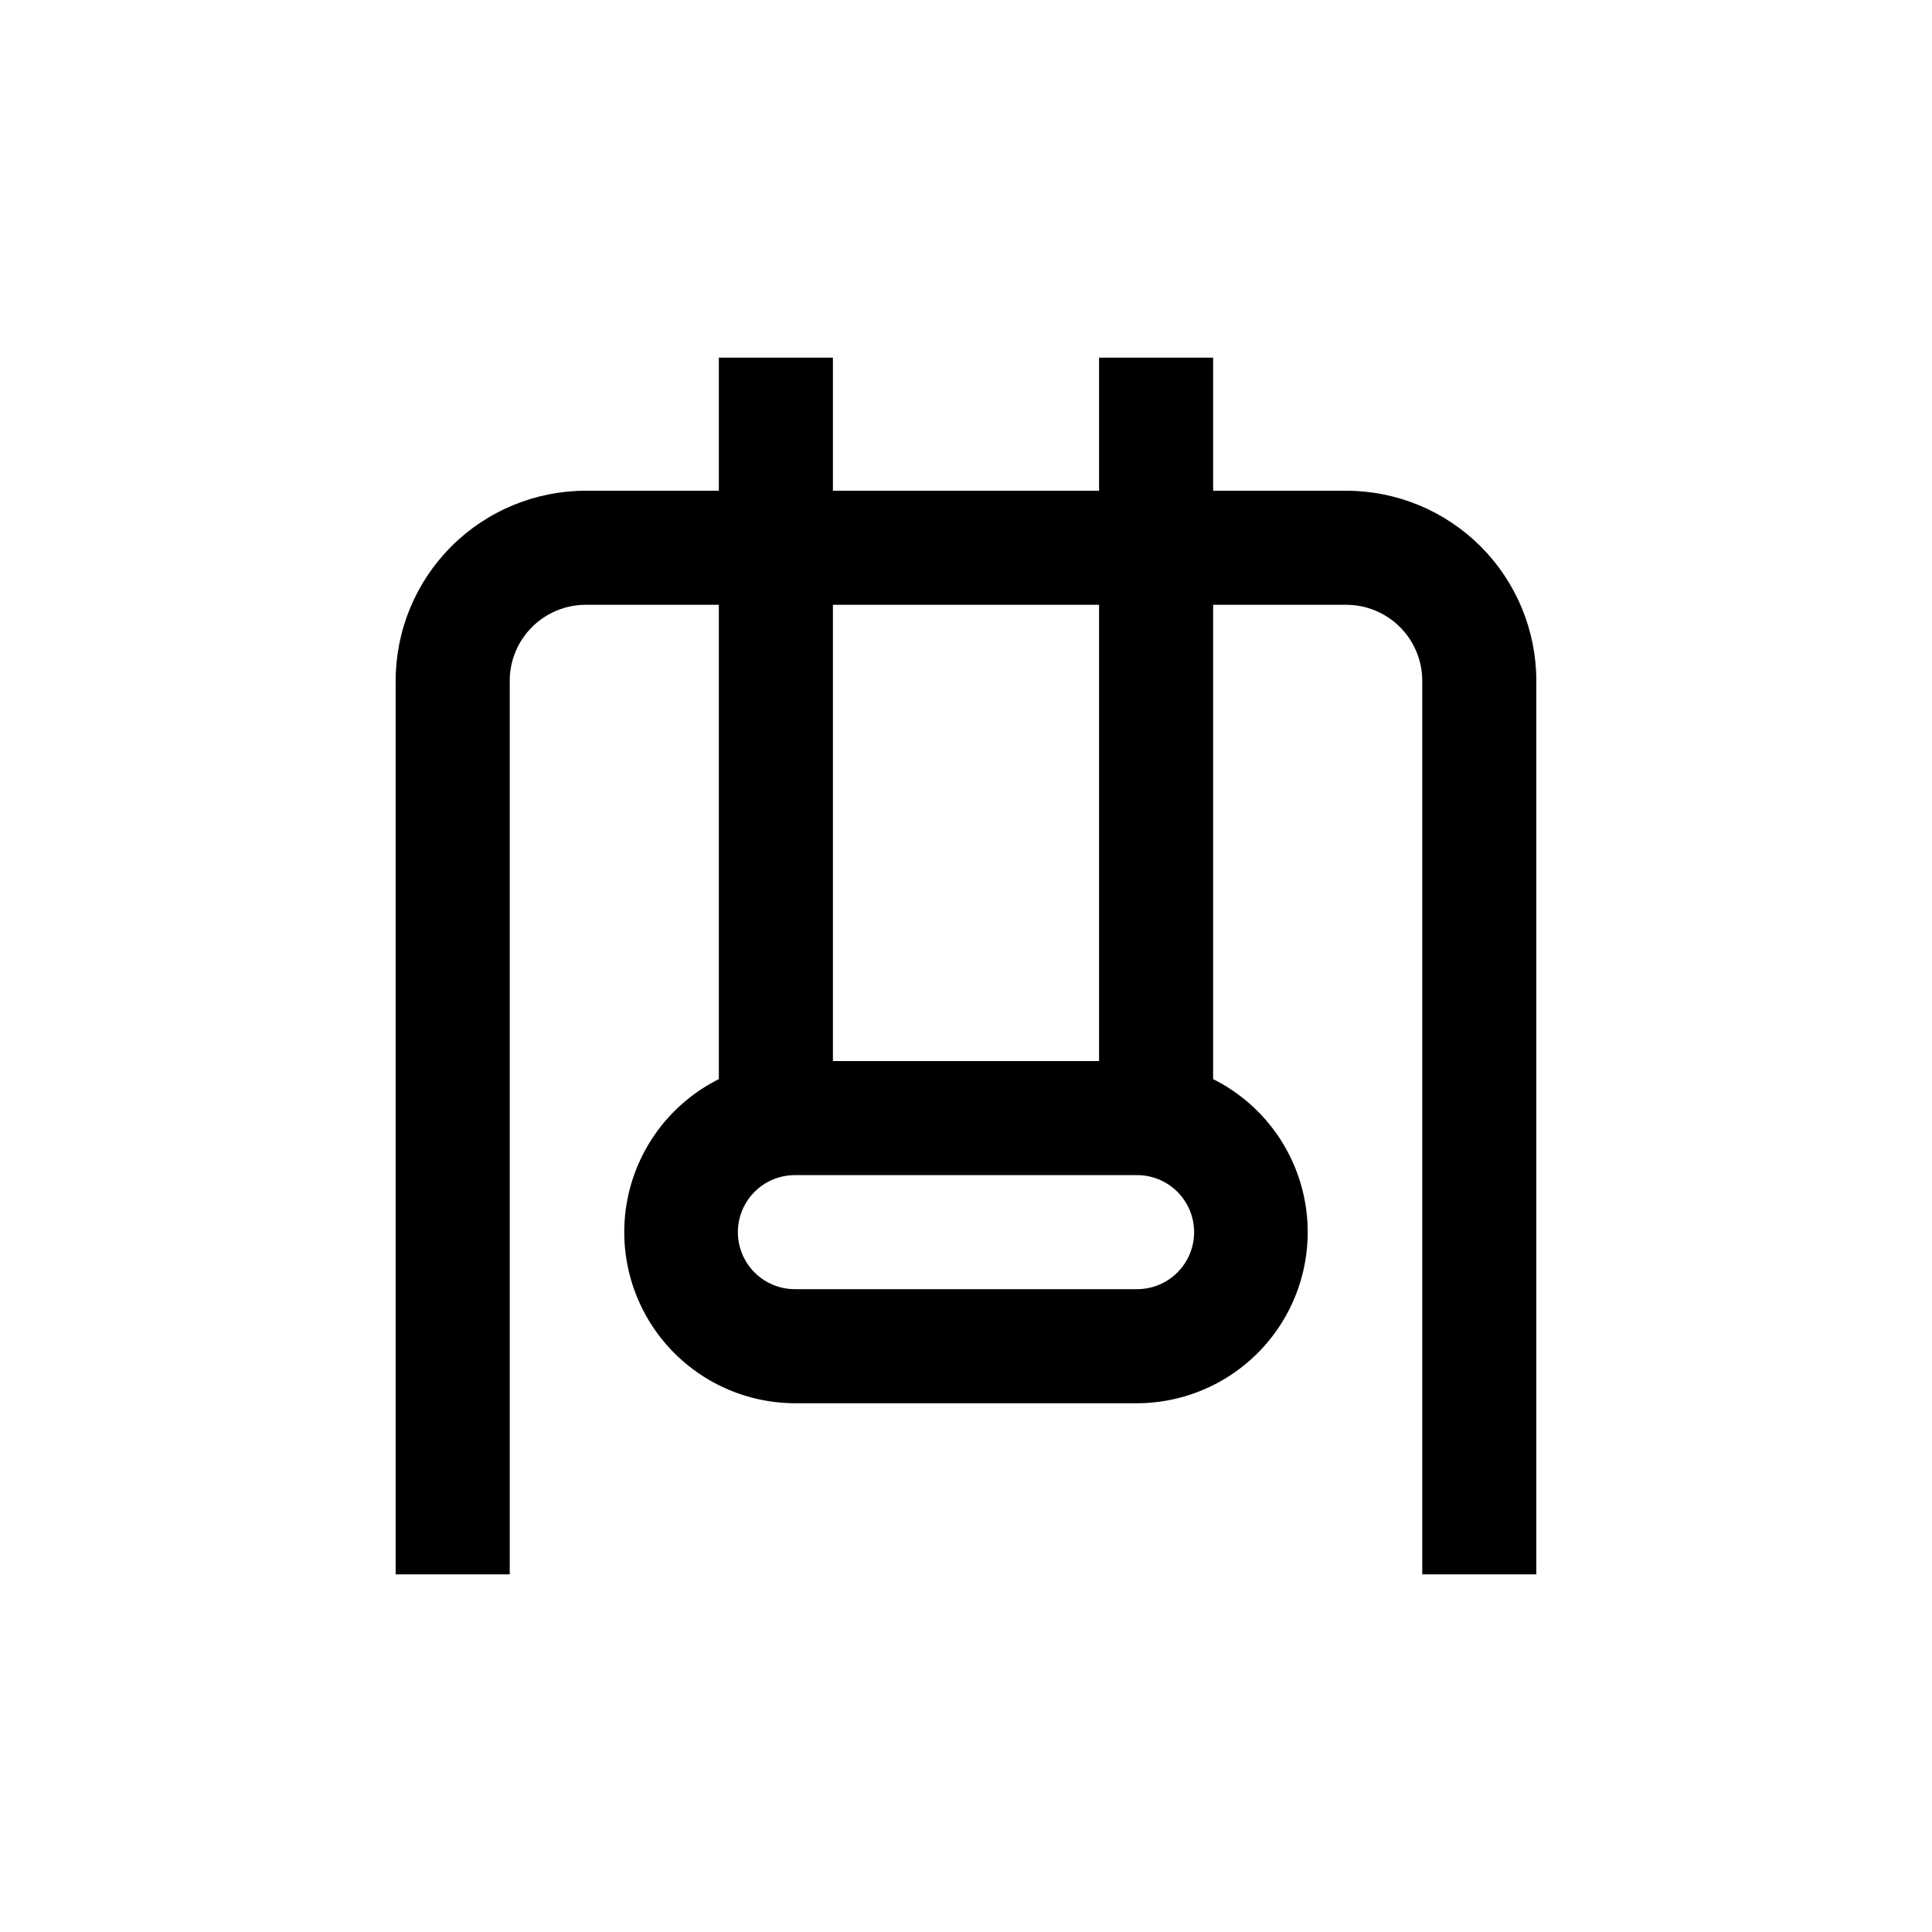
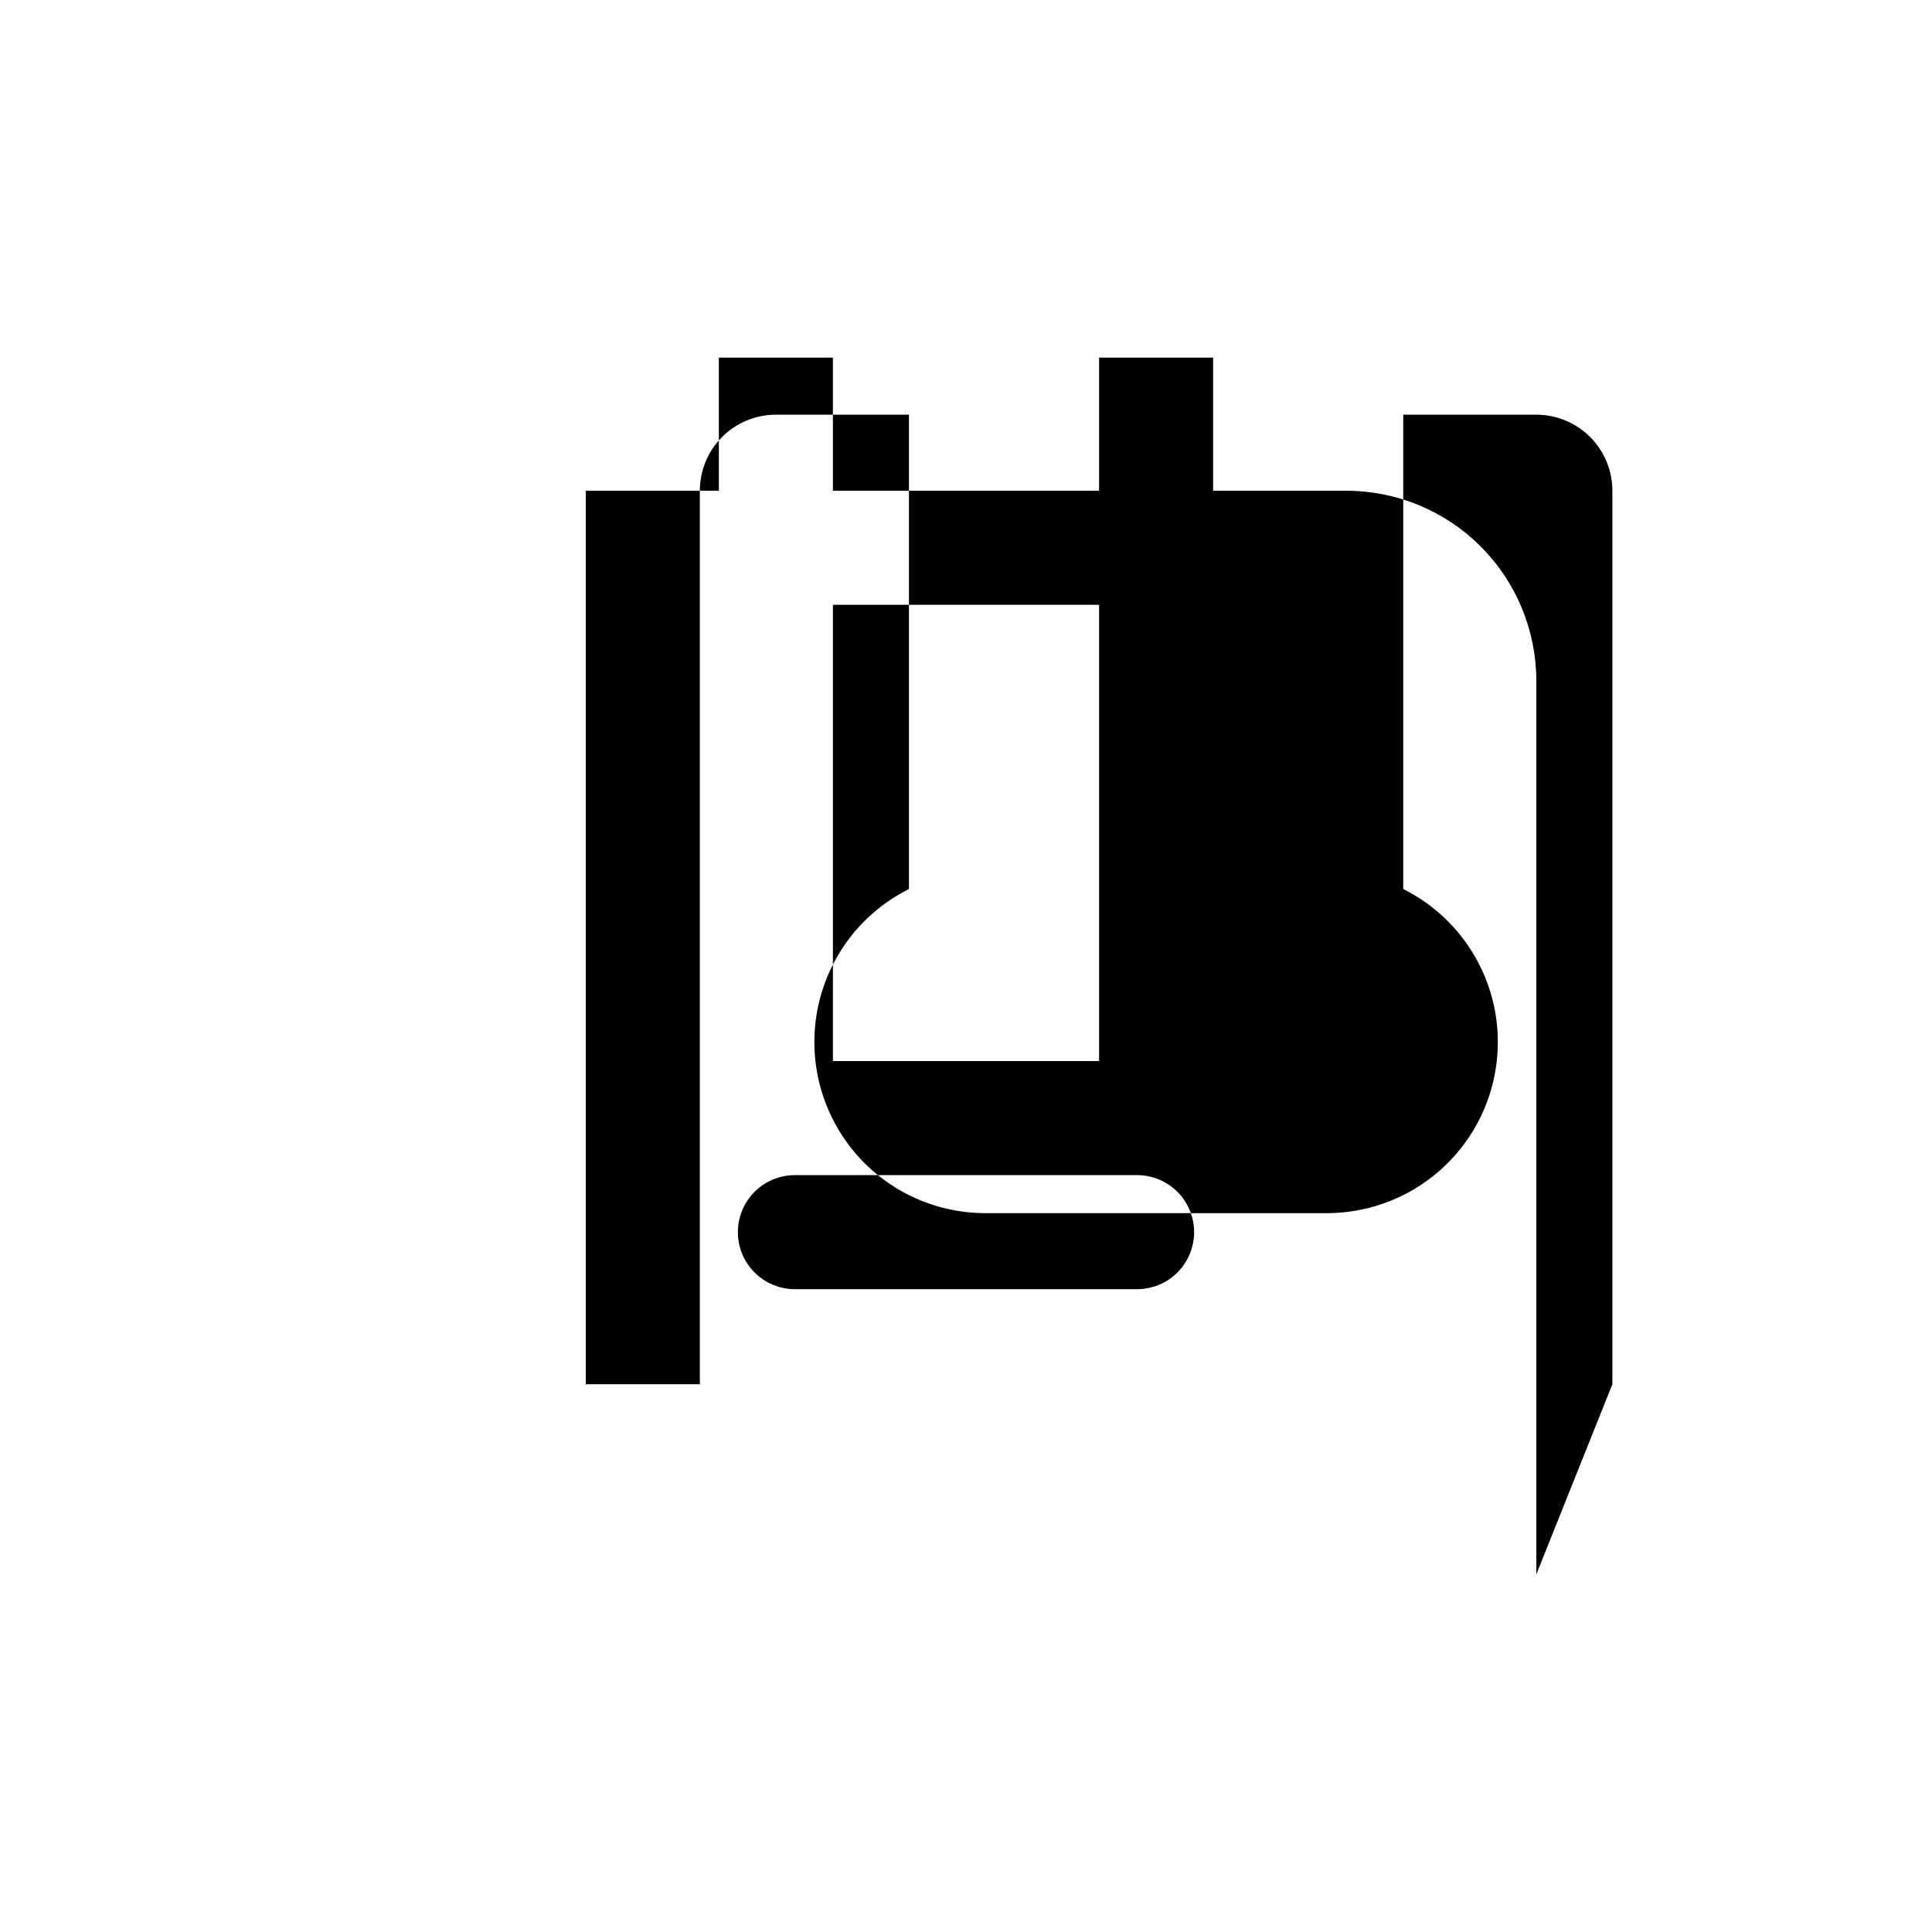
<svg xmlns="http://www.w3.org/2000/svg" fill="#000000" width="800px" height="800px" version="1.1" viewBox="144 144 512 512">
-   <path d="m551.14 561.22v-236.79c0-13.359-5.309-26.176-14.754-35.625-9.449-9.445-22.266-14.754-35.625-14.754h-35.27v-35.266h-30.227v35.266h-70.535v-35.266h-30.227v35.266h-35.266c-13.363 0-26.18 5.309-35.625 14.754-9.449 9.449-14.758 22.266-14.758 35.625v236.79h30.23v-236.79c0-5.344 2.121-10.469 5.902-14.25 3.777-3.777 8.902-5.902 14.25-5.902h35.266v125.7c-12.262 6.129-21.09 17.473-24.02 30.863-2.93 13.387 0.355 27.383 8.934 38.074 8.578 10.688 21.531 16.922 35.238 16.961h90.684c13.707-0.039 26.66-6.273 35.238-16.961 8.582-10.691 11.863-24.688 8.934-38.074-2.93-13.391-11.758-24.734-24.02-30.863v-125.7h35.27c5.344 0 10.469 2.125 14.25 5.902 3.777 3.781 5.902 8.906 5.902 14.25v236.79zm-105.8-75.574h-90.684c-5.402 0-10.391-2.879-13.09-7.555-2.699-4.676-2.699-10.438 0-15.113 2.699-4.68 7.688-7.559 13.09-7.559h90.684c5.402 0 10.391 2.879 13.09 7.559 2.699 4.676 2.699 10.438 0 15.113-2.699 4.676-7.688 7.555-13.09 7.555zm-10.074-60.457h-70.535v-120.91h70.535z" />
+   <path d="m551.14 561.22v-236.79c0-13.359-5.309-26.176-14.754-35.625-9.449-9.445-22.266-14.754-35.625-14.754h-35.27v-35.266h-30.227v35.266h-70.535v-35.266h-30.227v35.266h-35.266v236.79h30.23v-236.79c0-5.344 2.121-10.469 5.902-14.25 3.777-3.777 8.902-5.902 14.25-5.902h35.266v125.7c-12.262 6.129-21.09 17.473-24.02 30.863-2.93 13.387 0.355 27.383 8.934 38.074 8.578 10.688 21.531 16.922 35.238 16.961h90.684c13.707-0.039 26.66-6.273 35.238-16.961 8.582-10.691 11.863-24.688 8.934-38.074-2.93-13.391-11.758-24.734-24.02-30.863v-125.7h35.27c5.344 0 10.469 2.125 14.25 5.902 3.777 3.781 5.902 8.906 5.902 14.25v236.79zm-105.8-75.574h-90.684c-5.402 0-10.391-2.879-13.09-7.555-2.699-4.676-2.699-10.438 0-15.113 2.699-4.68 7.688-7.559 13.09-7.559h90.684c5.402 0 10.391 2.879 13.09 7.559 2.699 4.676 2.699 10.438 0 15.113-2.699 4.676-7.688 7.555-13.09 7.555zm-10.074-60.457h-70.535v-120.91h70.535z" />
</svg>